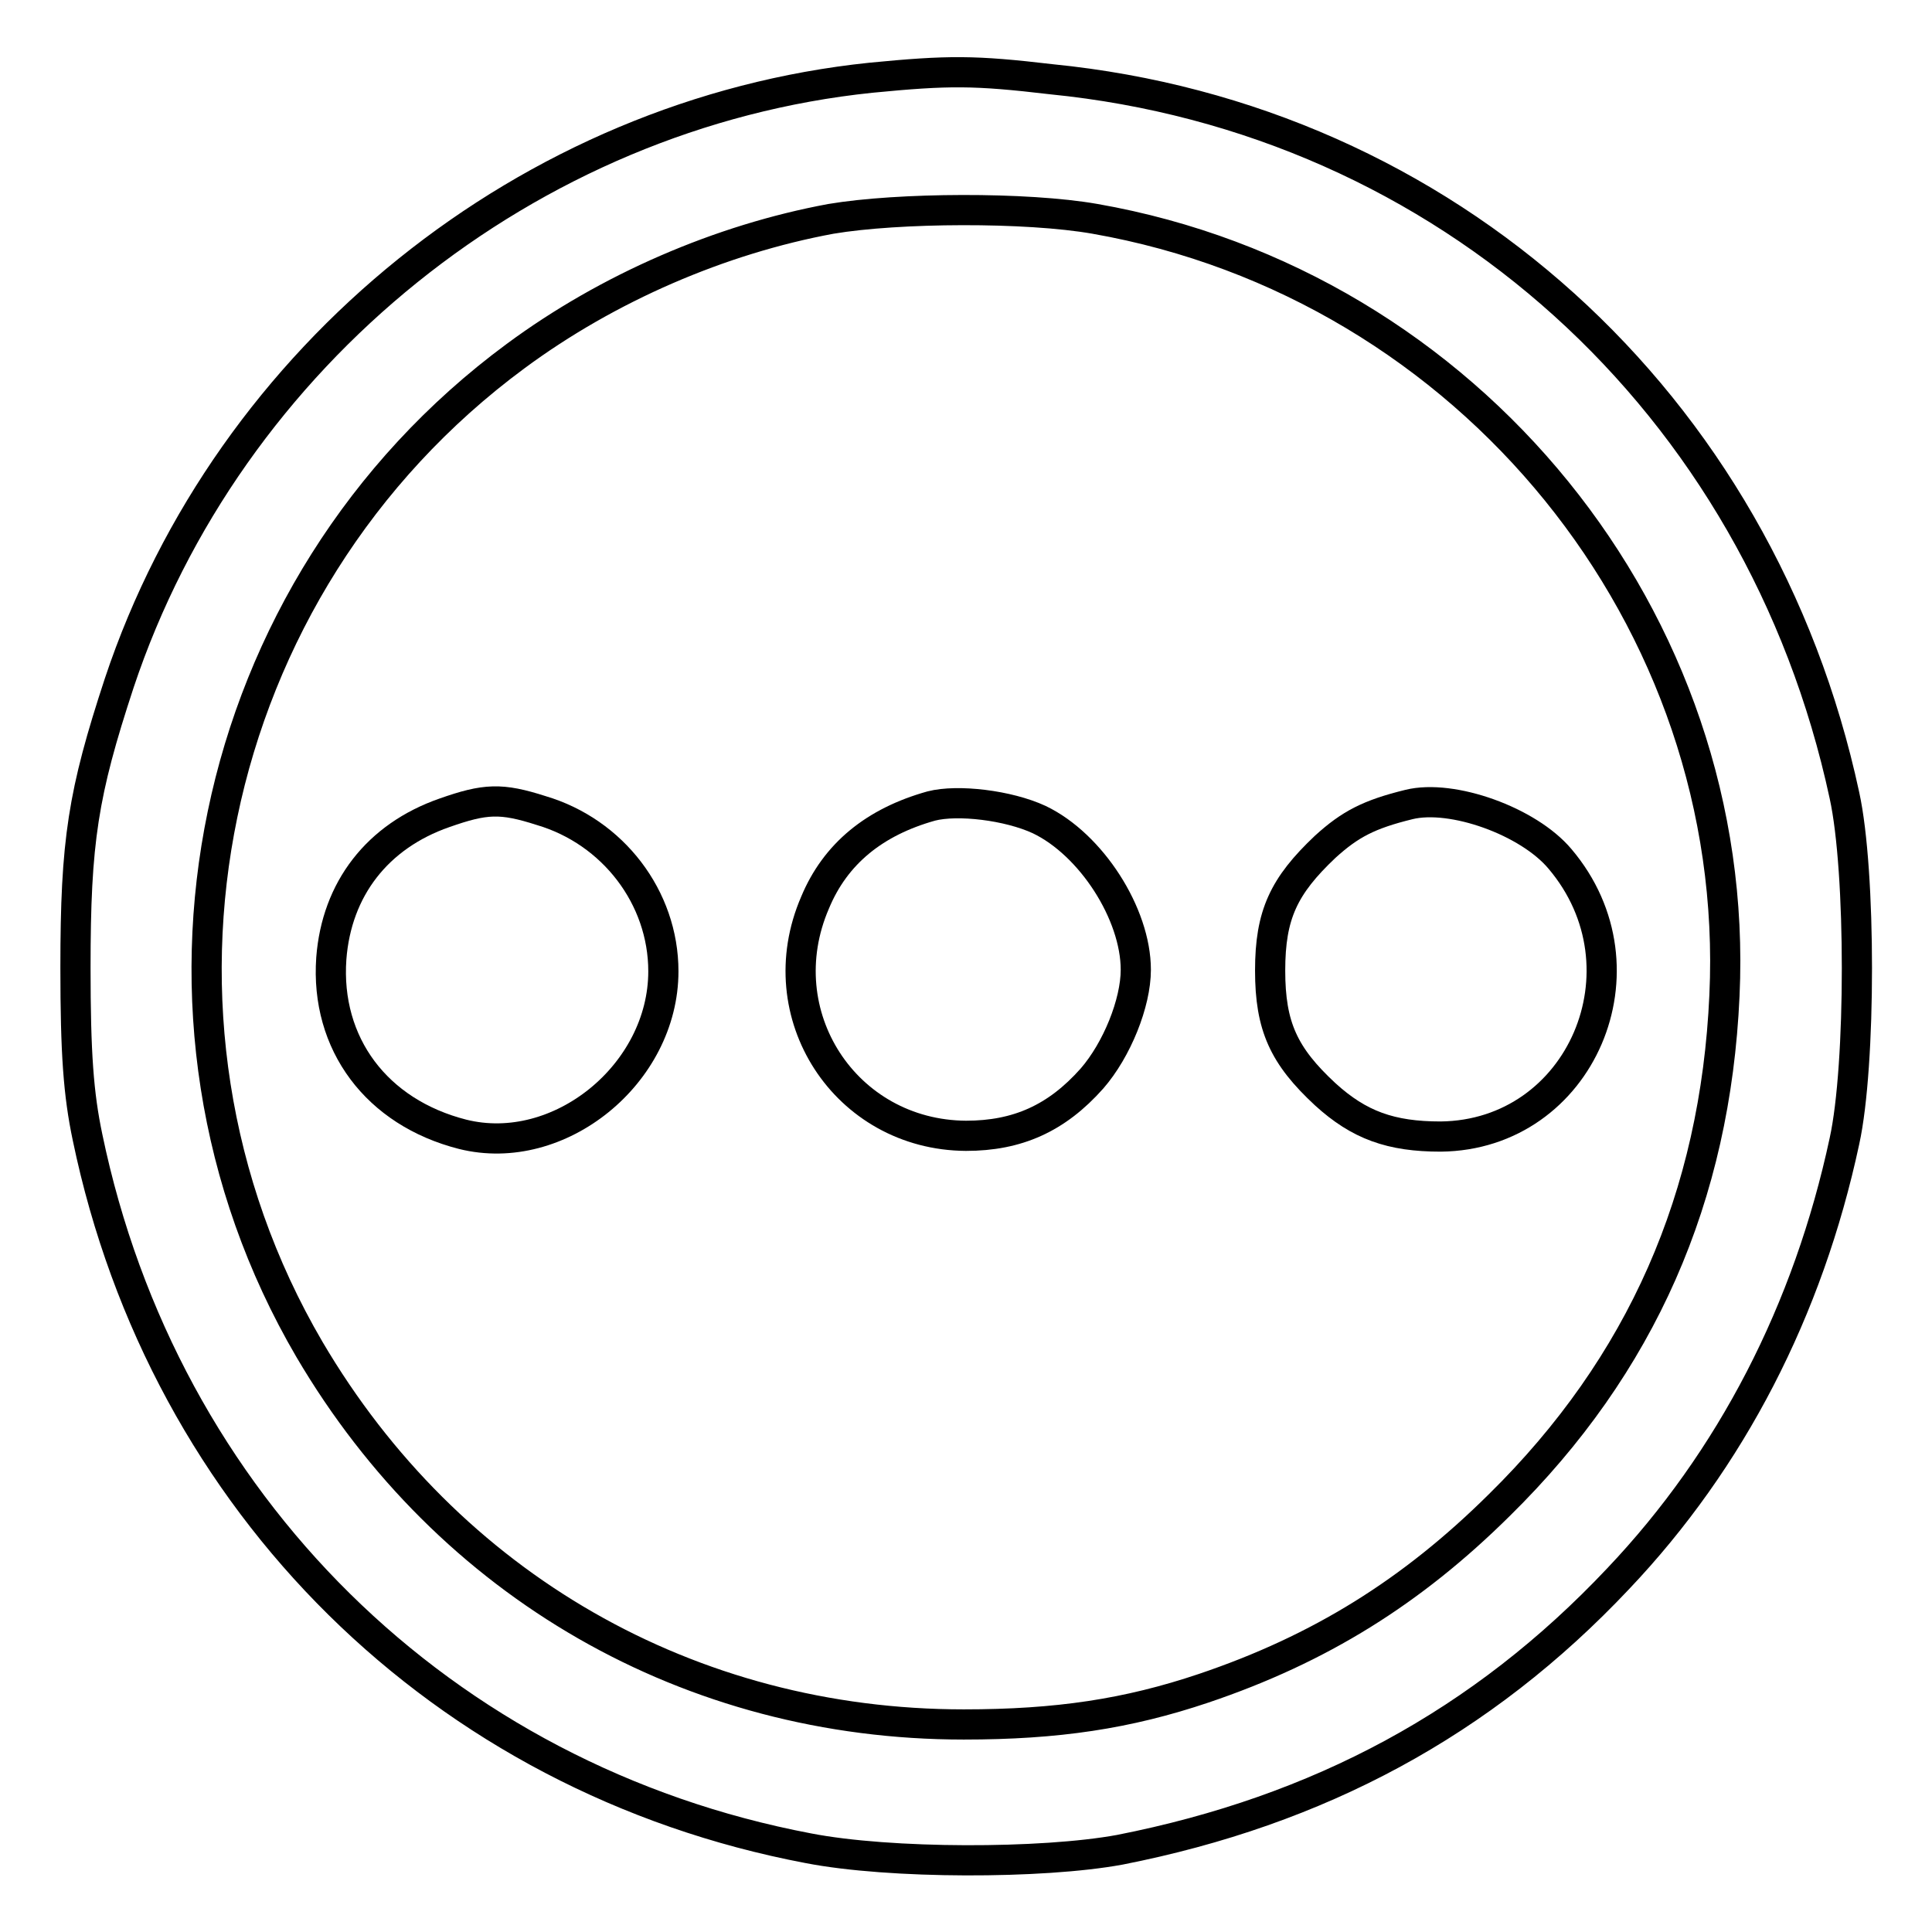
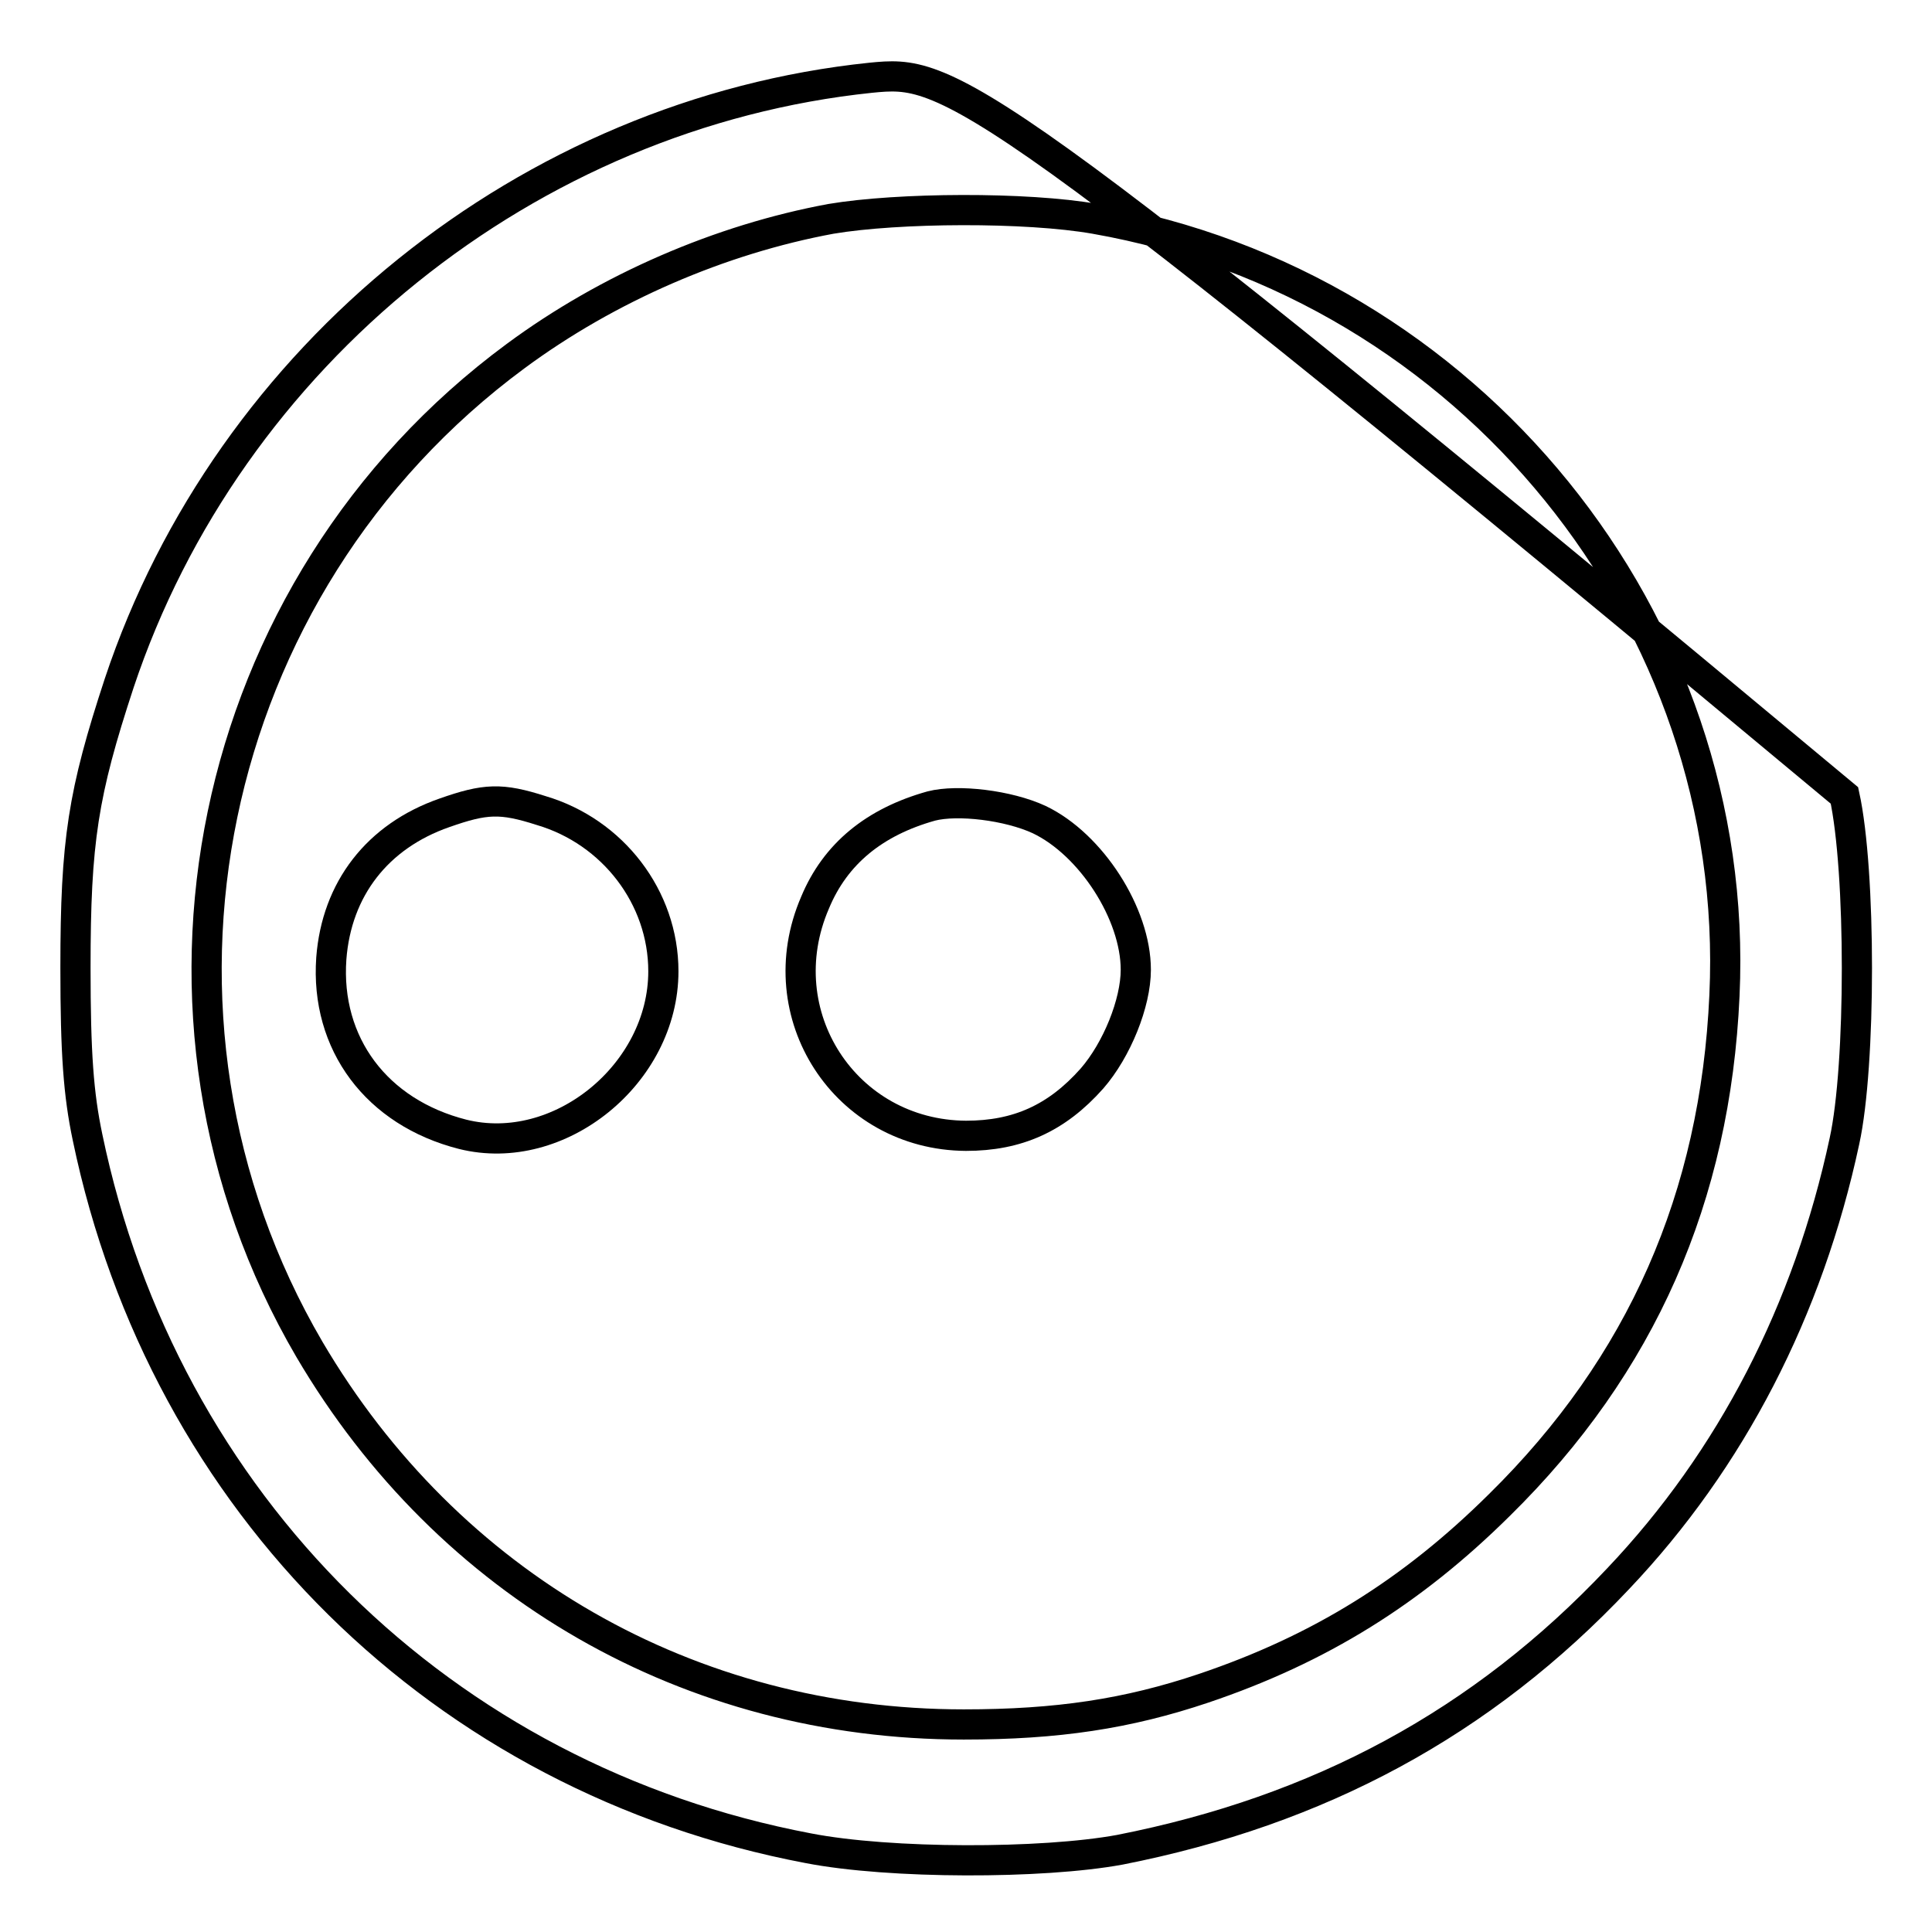
<svg xmlns="http://www.w3.org/2000/svg" version="1.1" x="0px" y="0px" viewBox="0 0 256 256" enable-background="new 0 0 256 256" xml:space="preserve">
  <g>
    <g>
      <g>
-         <path stroke-width="4" fill-opacity="0" stroke="#000000" d="M115.4,10.3C70.1,15,30.3,47,15.8,90.5C11,105.1,10,111.4,10,128.2c0,11.4,0.4,16.8,1.6,22.5c10.1,48.6,47,85,95.5,94.2c10.8,2.1,31,2.1,41.3,0.2c26.4-5.2,48-16.8,66-35.9c15-15.8,25.2-35.6,30-58c2.2-10,2.2-35.8,0-45.8c-11.2-52.1-52.8-89.7-105.1-94.9C129.1,9.3,125.7,9.3,115.4,10.3z M145.1,29c49.6,8.7,85.7,53.2,83.4,102.9c-1.2,26.7-11,49-29.8,67.5c-11.6,11.5-23.8,19.1-39.2,24.3c-10.1,3.4-19.4,4.8-31.8,4.8c-36.3,0-68.3-18.4-86.7-49.7C15.2,134.7,27,77.7,68.3,47.2c12.3-9.1,27.2-15.5,41.8-18.2C119,27.5,136,27.4,145.1,29z" />
+         <path stroke-width="4" fill-opacity="0" stroke="#000000" d="M115.4,10.3C70.1,15,30.3,47,15.8,90.5C11,105.1,10,111.4,10,128.2c0,11.4,0.4,16.8,1.6,22.5c10.1,48.6,47,85,95.5,94.2c10.8,2.1,31,2.1,41.3,0.2c26.4-5.2,48-16.8,66-35.9c15-15.8,25.2-35.6,30-58c2.2-10,2.2-35.8,0-45.8C129.1,9.3,125.7,9.3,115.4,10.3z M145.1,29c49.6,8.7,85.7,53.2,83.4,102.9c-1.2,26.7-11,49-29.8,67.5c-11.6,11.5-23.8,19.1-39.2,24.3c-10.1,3.4-19.4,4.8-31.8,4.8c-36.3,0-68.3-18.4-86.7-49.7C15.2,134.7,27,77.7,68.3,47.2c12.3-9.1,27.2-15.5,41.8-18.2C119,27.5,136,27.4,145.1,29z" />
        <path stroke-width="4" fill-opacity="0" stroke="#000000" d="M58.9,107.7c-8.9,3.1-14.3,10.1-15,19.3c-0.8,11.3,6,20.4,17.4,23.3c12.8,3.2,26.6-8,26.6-21.6c0-9.8-6.7-18.5-16.2-21.3C66.4,105.7,64.3,105.8,58.9,107.7z" />
        <path stroke-width="4" fill-opacity="0" stroke="#000000" d="M123.4,106.8c-7.5,2.1-12.7,6.3-15.4,12.8c-6.4,14.8,4,30.8,20,30.9c6.8,0,12-2.3,16.7-7.6c3.3-3.8,5.8-10,5.8-14.4c0-7.4-5.9-16.6-12.8-19.9C133.6,106.7,126.9,105.9,123.4,106.8z" />
-         <path stroke-width="4" fill-opacity="0" stroke="#000000" d="M186.7,106.6c-5.3,1.3-7.8,2.6-11.1,5.6c-5.5,5.2-7.3,9-7.3,16.4s1.8,11.3,7.3,16.4c4.5,4.1,8.7,5.6,15.3,5.6c18.6-0.2,28.1-22.3,15.8-36.8C202.5,108.8,192.4,105.2,186.7,106.6z" />
      </g>
    </g>
  </g>
</svg>